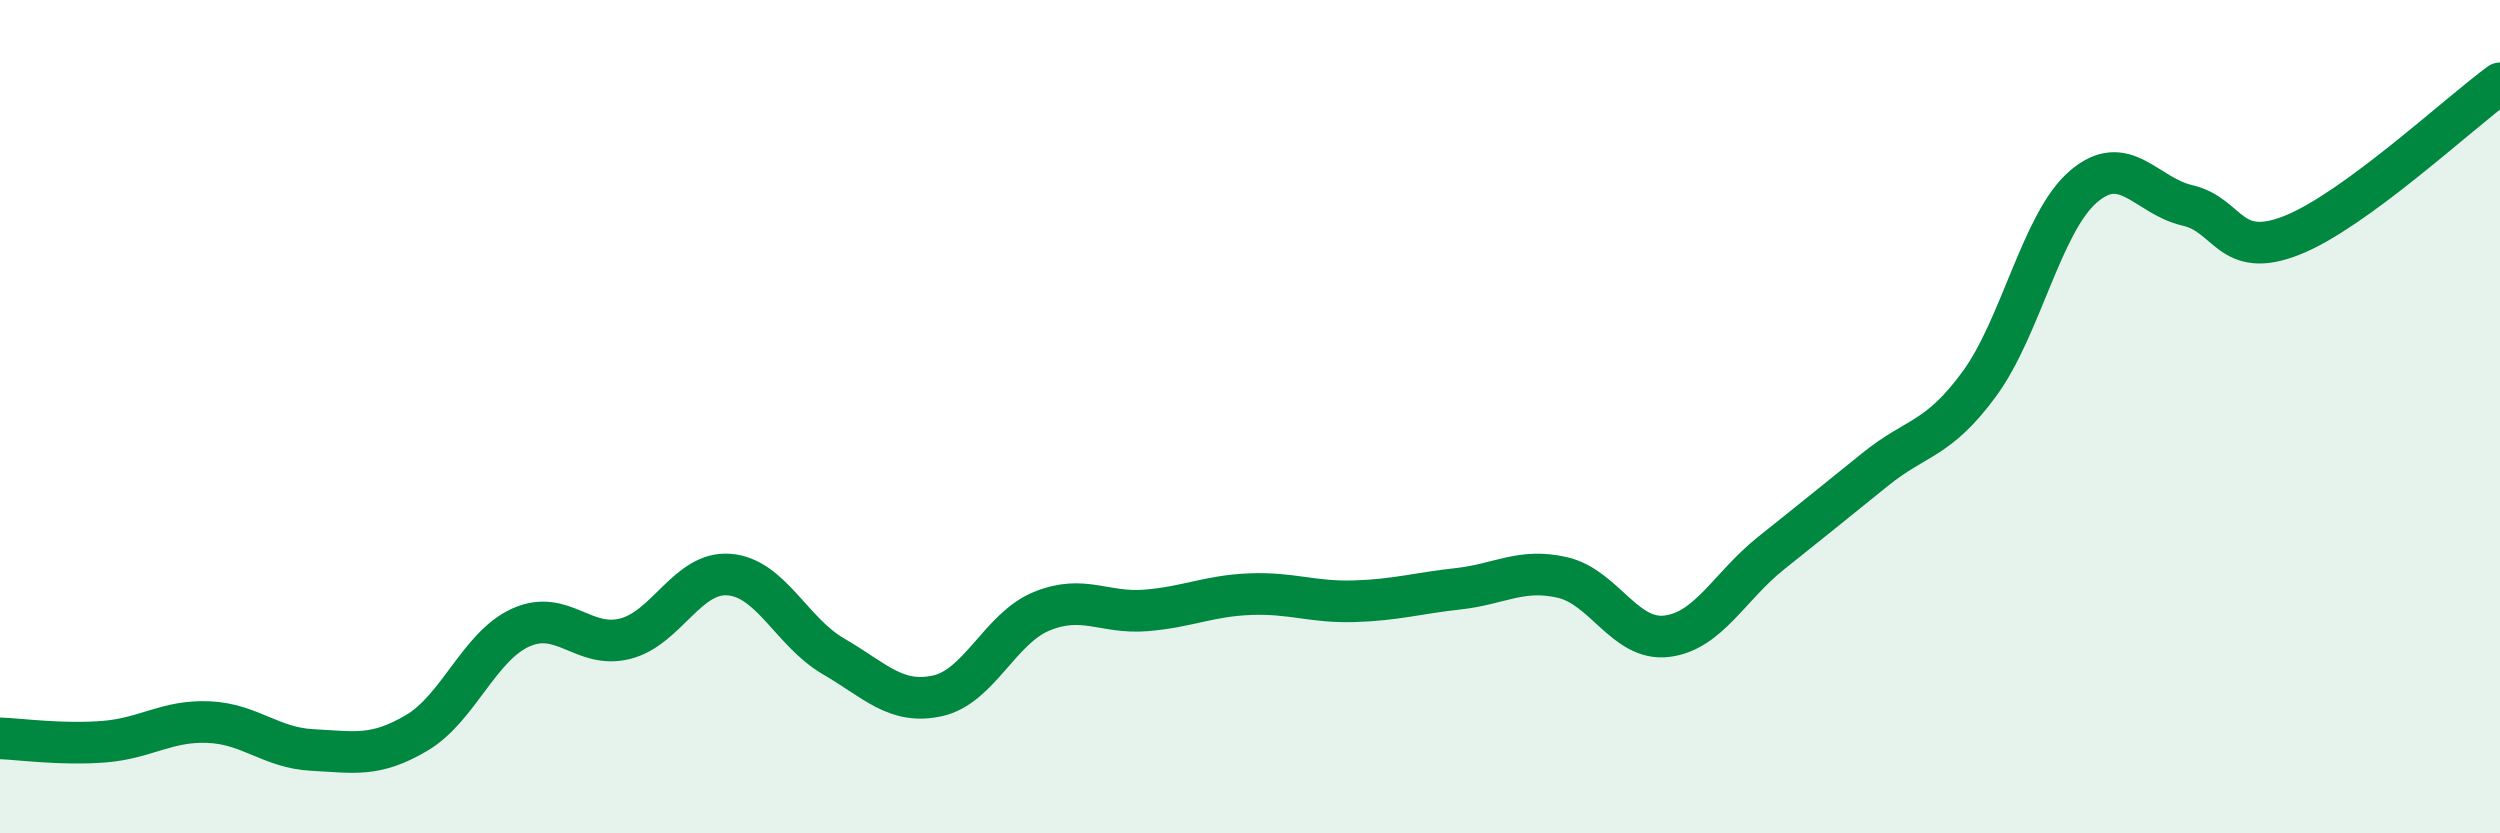
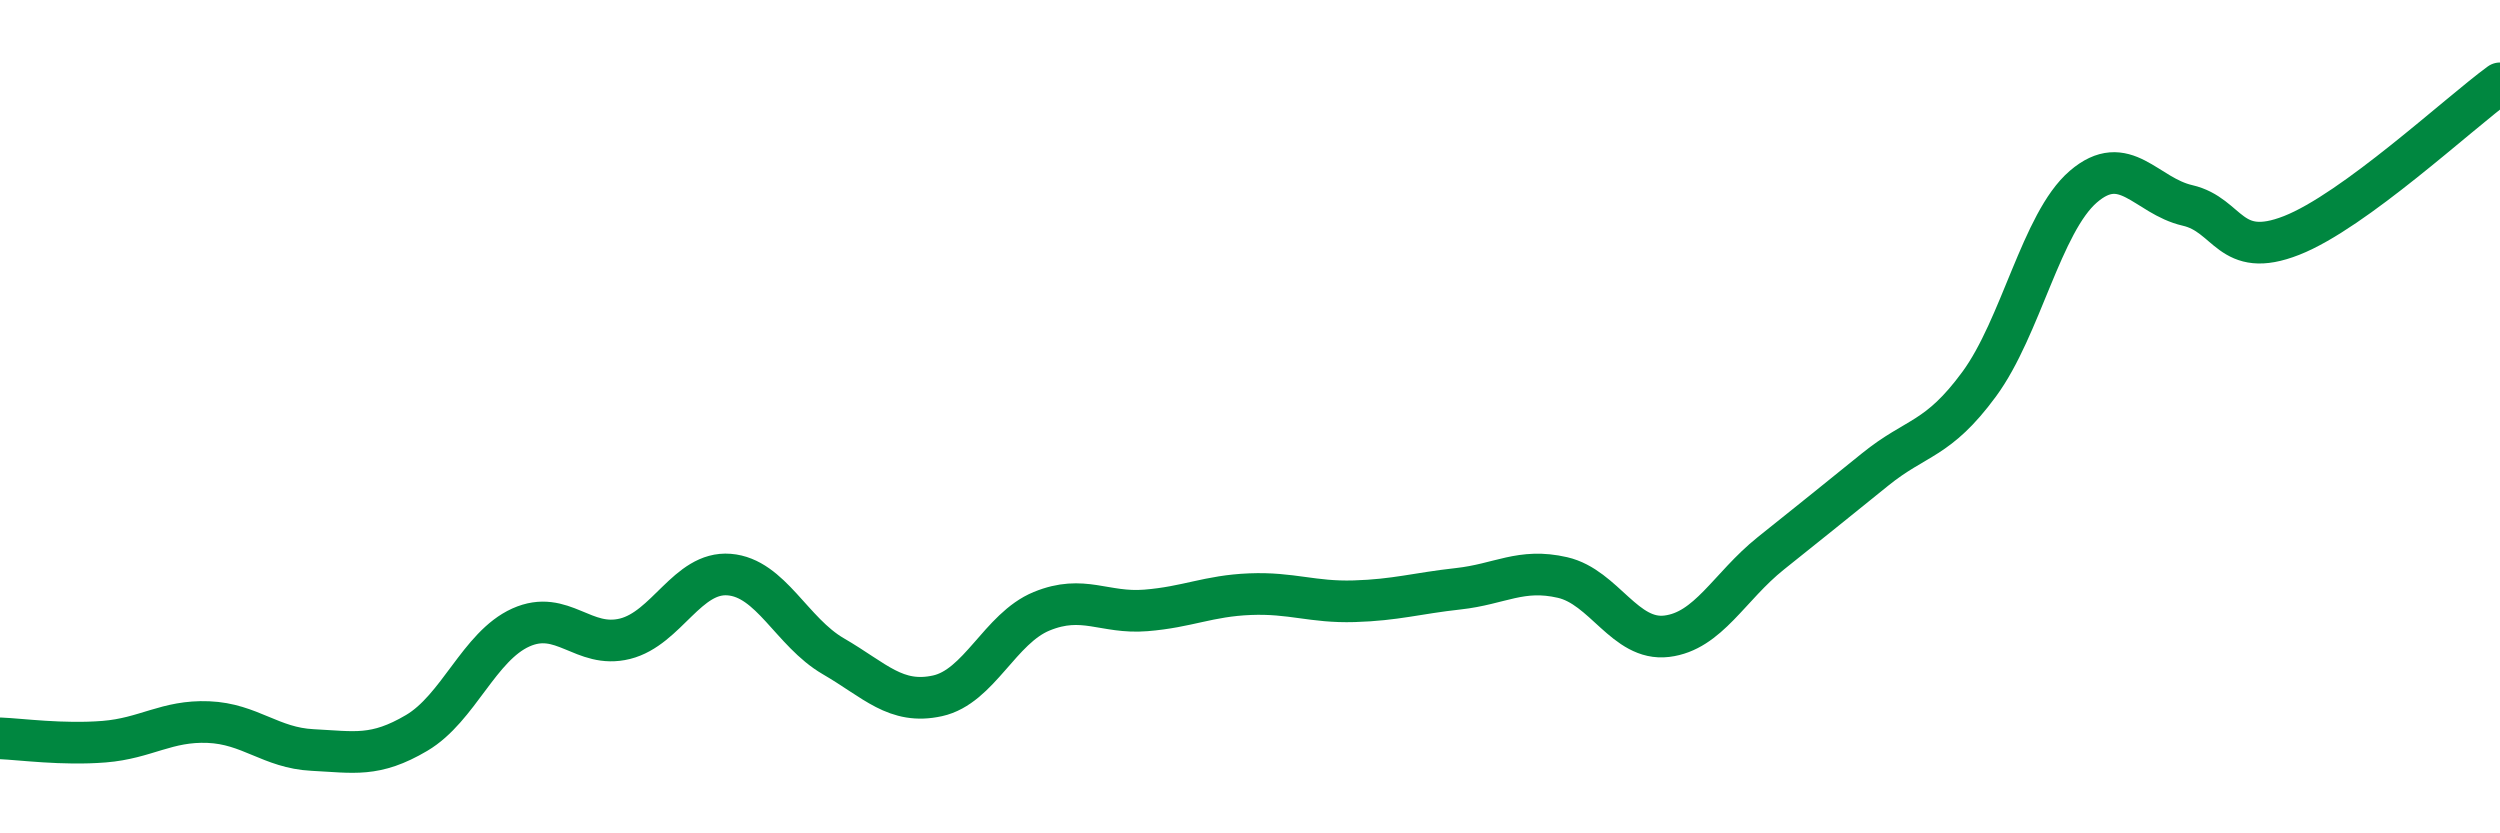
<svg xmlns="http://www.w3.org/2000/svg" width="60" height="20" viewBox="0 0 60 20">
-   <path d="M 0,17.72 C 0.5,17.74 1.5,17.88 2.5,17.8 C 3.5,17.72 4,17.29 5,17.33 C 6,17.37 6.5,17.95 7.5,18 C 8.5,18.05 9,18.18 10,17.59 C 11,17 11.5,15.51 12.5,15.06 C 13.5,14.61 14,15.58 15,15.33 C 16,15.08 16.5,13.71 17.5,13.79 C 18.5,13.87 19,15.17 20,15.75 C 21,16.33 21.5,16.92 22.5,16.7 C 23.5,16.48 24,15.08 25,14.67 C 26,14.26 26.5,14.73 27.5,14.65 C 28.5,14.57 29,14.3 30,14.26 C 31,14.22 31.5,14.46 32.5,14.43 C 33.5,14.4 34,14.24 35,14.13 C 36,14.02 36.5,13.63 37.5,13.86 C 38.5,14.09 39,15.39 40,15.27 C 41,15.15 41.5,14.08 42.5,13.28 C 43.5,12.48 44,12.08 45,11.27 C 46,10.46 46.5,10.58 47.5,9.22 C 48.5,7.86 49,5.34 50,4.48 C 51,3.62 51.5,4.7 52.5,4.93 C 53.5,5.16 53.5,6.24 55,5.65 C 56.5,5.06 59,2.73 60,2L60 20L0 20Z" fill="#008740" opacity="0.1" stroke-linecap="round" stroke-linejoin="round" />
  <path d="M 0,17.72 C 0.5,17.74 1.5,17.88 2.5,17.8 C 3.5,17.72 4,17.29 5,17.33 C 6,17.37 6.5,17.95 7.5,18 C 8.5,18.05 9,18.18 10,17.59 C 11,17 11.5,15.51 12.5,15.06 C 13.5,14.61 14,15.58 15,15.33 C 16,15.08 16.5,13.71 17.5,13.79 C 18.5,13.87 19,15.17 20,15.75 C 21,16.33 21.5,16.92 22.5,16.7 C 23.5,16.48 24,15.08 25,14.67 C 26,14.26 26.5,14.73 27.5,14.65 C 28.5,14.57 29,14.3 30,14.26 C 31,14.22 31.5,14.46 32.5,14.43 C 33.5,14.4 34,14.24 35,14.13 C 36,14.02 36.5,13.63 37.5,13.86 C 38.5,14.09 39,15.39 40,15.27 C 41,15.15 41.5,14.08 42.5,13.28 C 43.5,12.48 44,12.08 45,11.27 C 46,10.46 46.5,10.58 47.5,9.22 C 48.5,7.86 49,5.34 50,4.48 C 51,3.62 51.5,4.7 52.5,4.93 C 53.5,5.16 53.5,6.24 55,5.65 C 56.5,5.06 59,2.73 60,2" stroke="#008740" stroke-width="1" fill="none" stroke-linecap="round" stroke-linejoin="round" />
</svg>